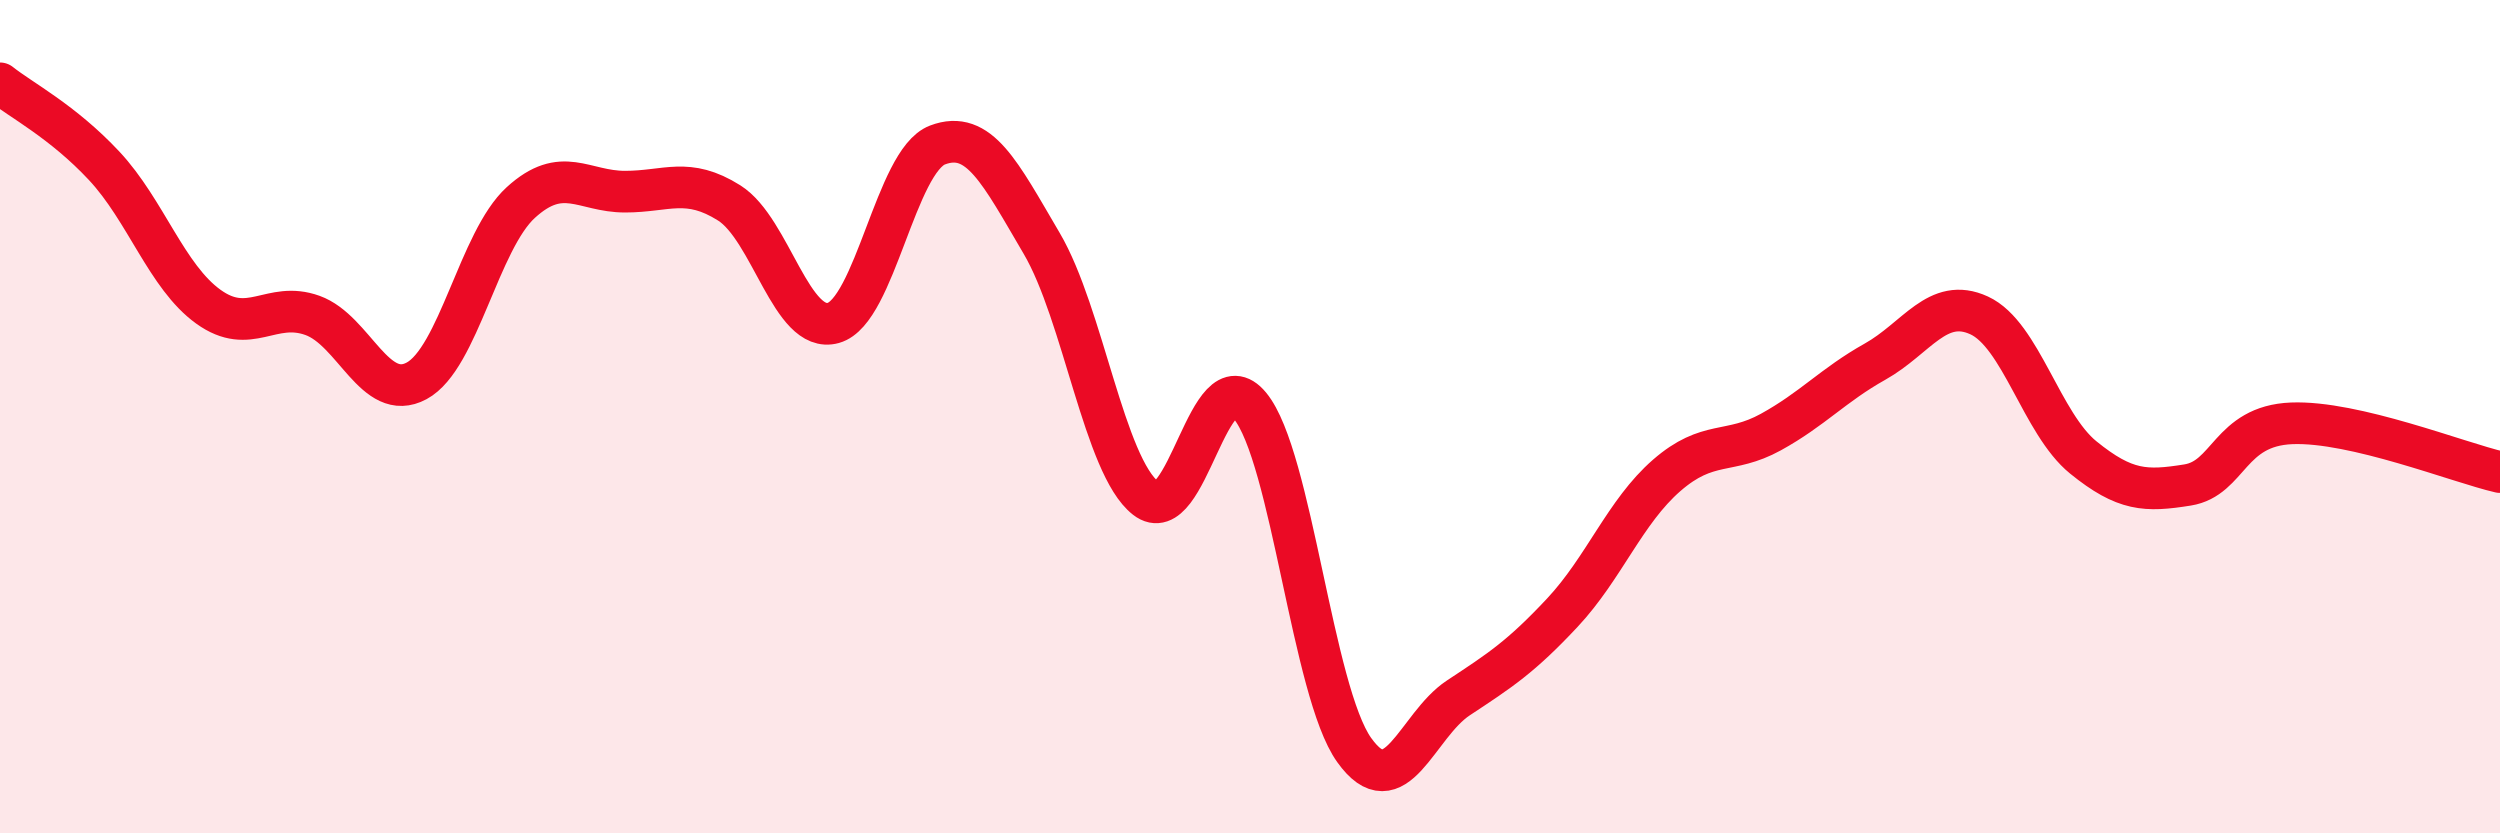
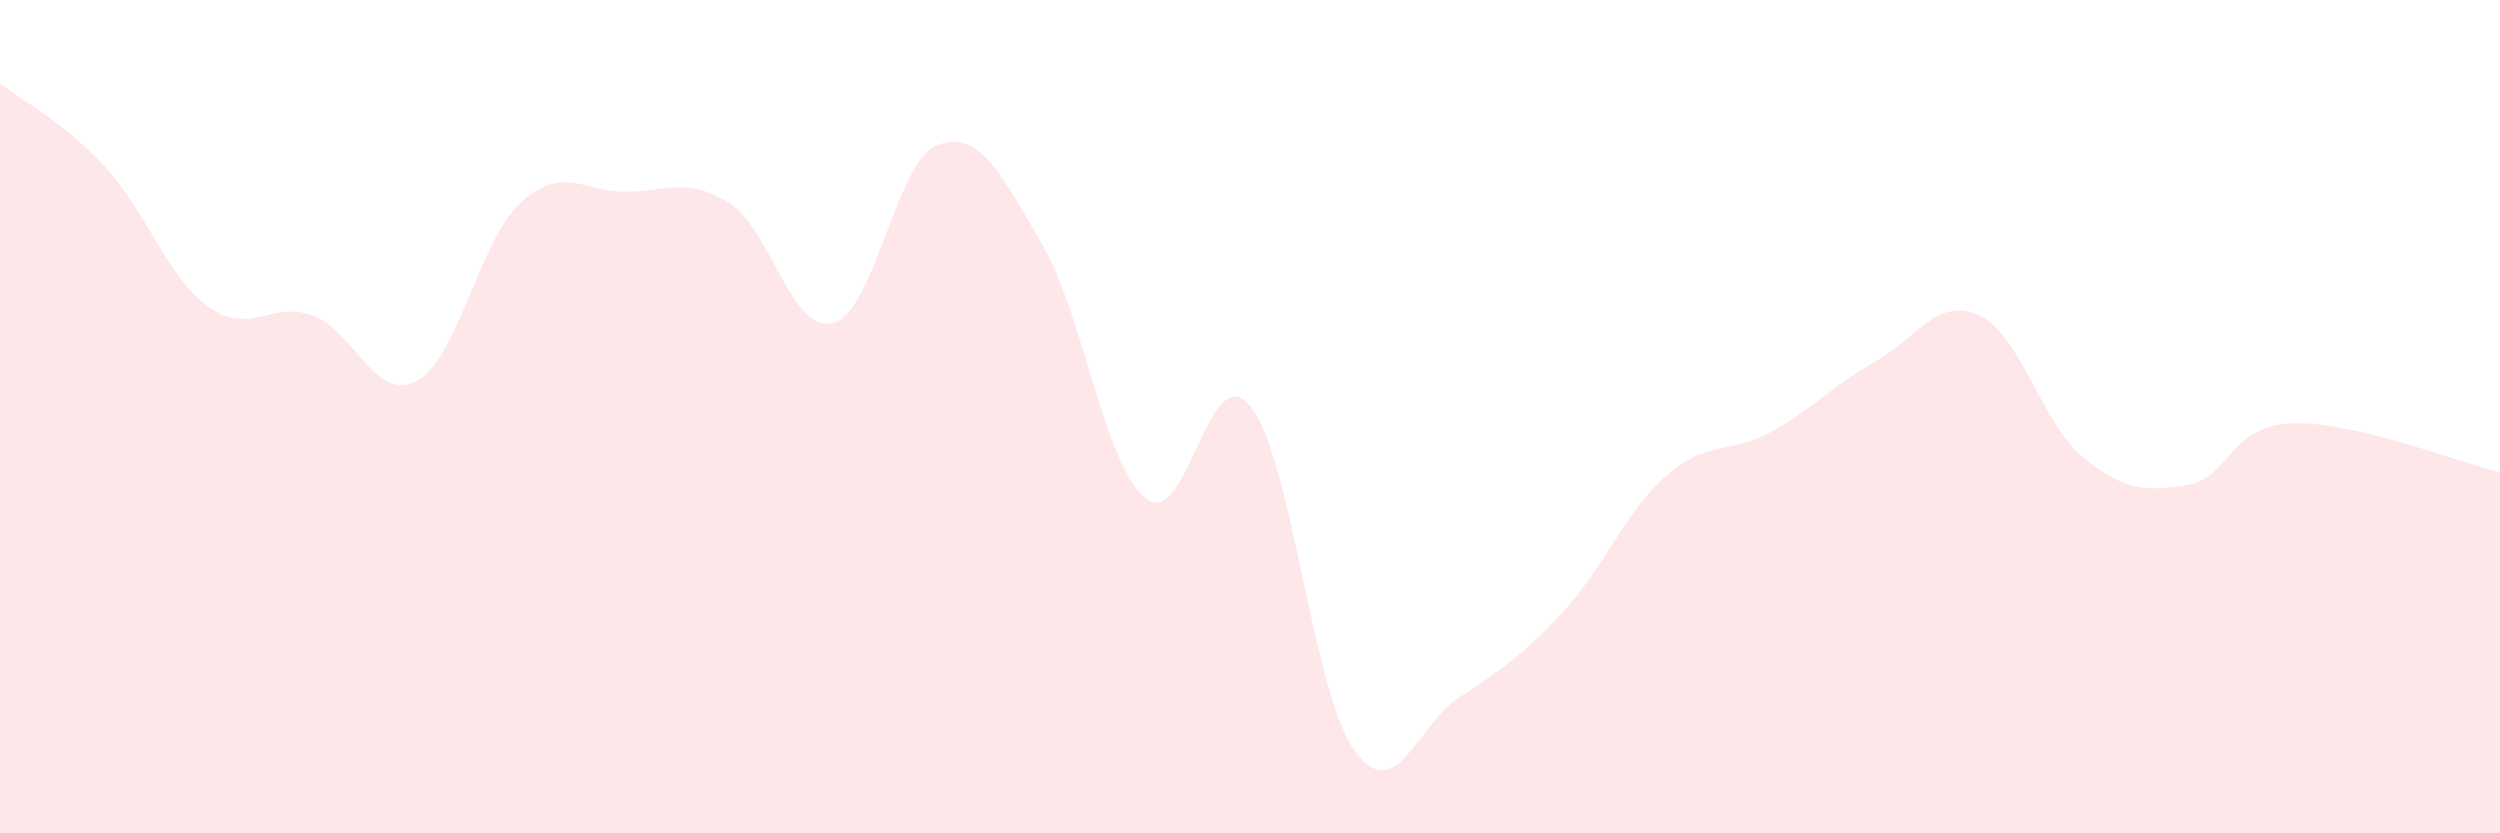
<svg xmlns="http://www.w3.org/2000/svg" width="60" height="20" viewBox="0 0 60 20">
  <path d="M 0,2 C 0.5,2.4 1.5,2.91 2.5,3.98 C 3.5,5.05 4,6.64 5,7.36 C 6,8.08 6.5,7.21 7.5,7.57 C 8.5,7.93 9,9.68 10,9.14 C 11,8.6 11.5,5.77 12.5,4.86 C 13.5,3.95 14,4.6 15,4.6 C 16,4.6 16.5,4.24 17.5,4.87 C 18.5,5.5 19,8.03 20,7.75 C 21,7.47 21.5,3.86 22.5,3.48 C 23.5,3.1 24,4.14 25,5.84 C 26,7.54 26.5,11.18 27.5,11.96 C 28.5,12.74 29,8.53 30,9.74 C 31,10.95 31.5,16.6 32.5,18 C 33.5,19.4 34,17.41 35,16.75 C 36,16.09 36.5,15.77 37.5,14.7 C 38.5,13.63 39,12.28 40,11.41 C 41,10.54 41.5,10.92 42.5,10.37 C 43.5,9.82 44,9.24 45,8.68 C 46,8.12 46.5,7.11 47.5,7.57 C 48.5,8.03 49,10.17 50,10.98 C 51,11.79 51.5,11.8 52.5,11.64 C 53.5,11.48 53.5,10.22 55,10.16 C 56.5,10.1 59,11.1 60,11.33L60 20L0 20Z" fill="#EB0A25" opacity="0.1" stroke-linecap="round" stroke-linejoin="round" />
-   <path d="M 0,2 C 0.5,2.4 1.5,2.91 2.5,3.98 C 3.5,5.05 4,6.64 5,7.36 C 6,8.08 6.5,7.21 7.5,7.57 C 8.5,7.93 9,9.68 10,9.14 C 11,8.6 11.5,5.77 12.5,4.86 C 13.5,3.95 14,4.6 15,4.6 C 16,4.6 16.5,4.24 17.5,4.87 C 18.5,5.5 19,8.03 20,7.75 C 21,7.47 21.5,3.86 22.5,3.48 C 23.5,3.1 24,4.14 25,5.84 C 26,7.54 26.5,11.18 27.5,11.96 C 28.5,12.74 29,8.53 30,9.74 C 31,10.95 31.5,16.6 32.5,18 C 33.5,19.4 34,17.41 35,16.75 C 36,16.09 36.5,15.77 37.5,14.7 C 38.5,13.63 39,12.28 40,11.41 C 41,10.54 41.5,10.92 42.5,10.37 C 43.5,9.82 44,9.24 45,8.68 C 46,8.12 46.5,7.11 47.5,7.57 C 48.5,8.03 49,10.17 50,10.98 C 51,11.79 51.5,11.8 52.5,11.64 C 53.5,11.48 53.5,10.22 55,10.16 C 56.5,10.1 59,11.1 60,11.33" stroke="#EB0A25" stroke-width="1" fill="none" stroke-linecap="round" stroke-linejoin="round" />
</svg>